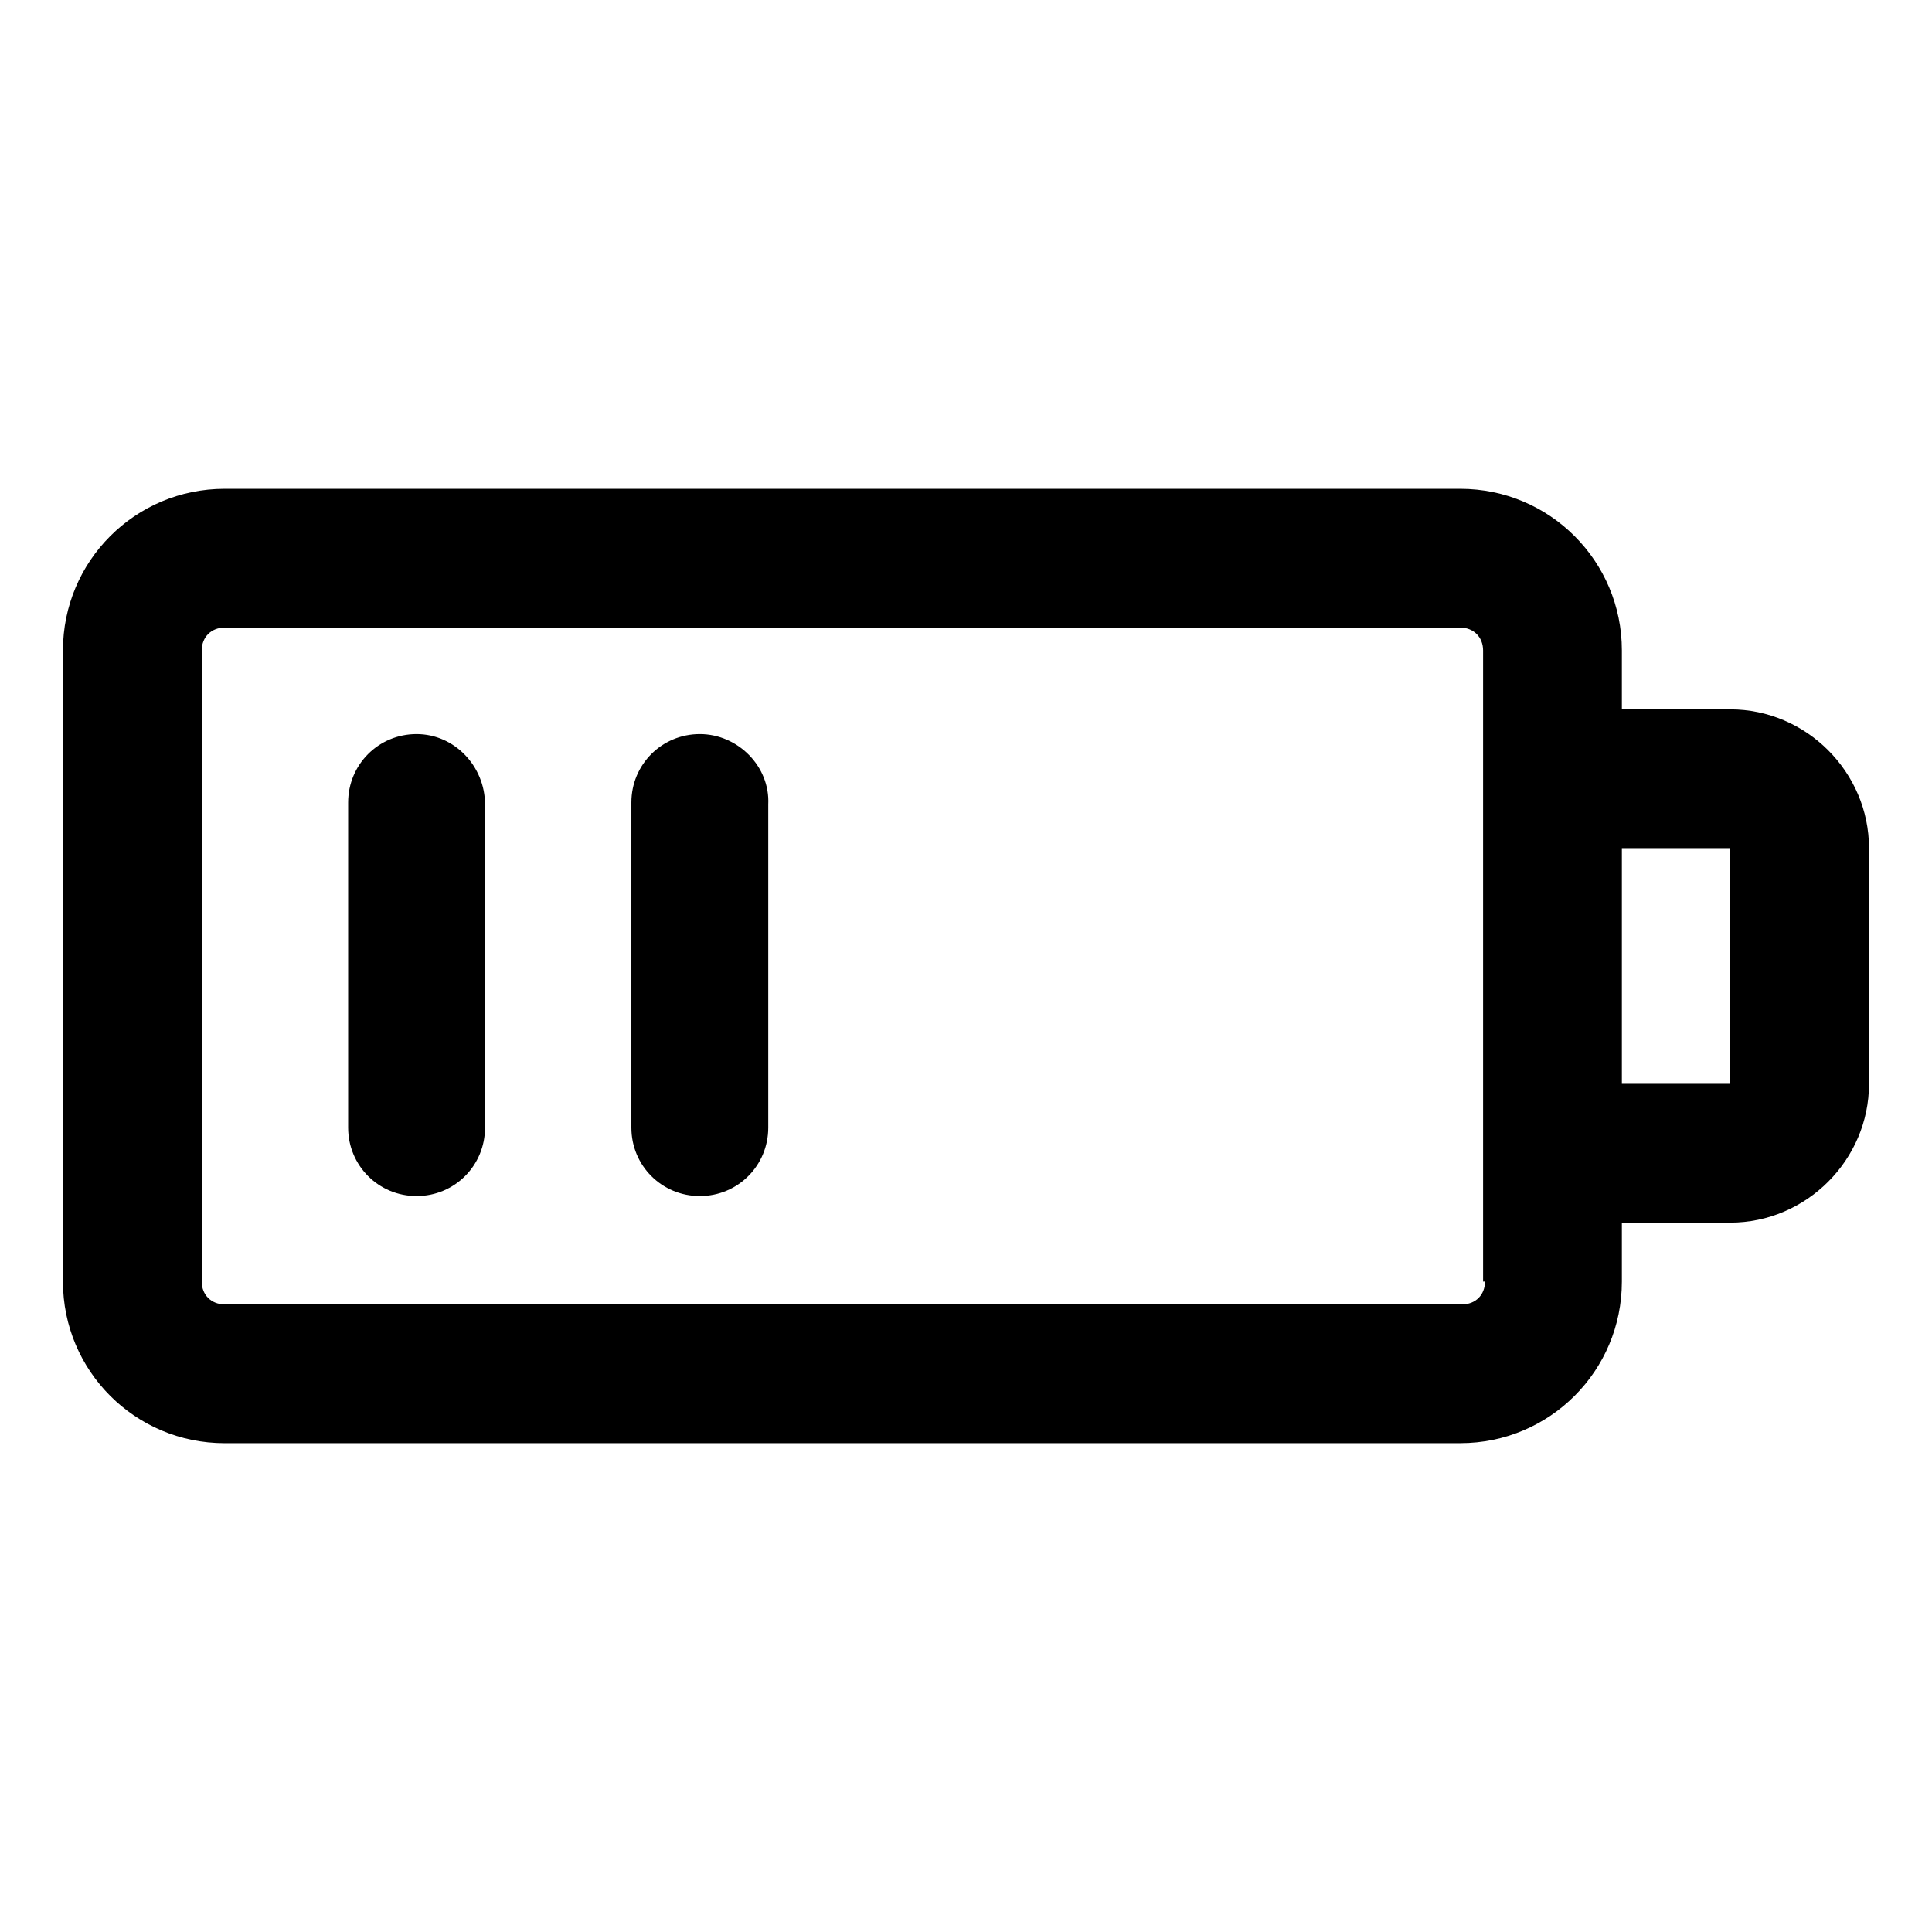
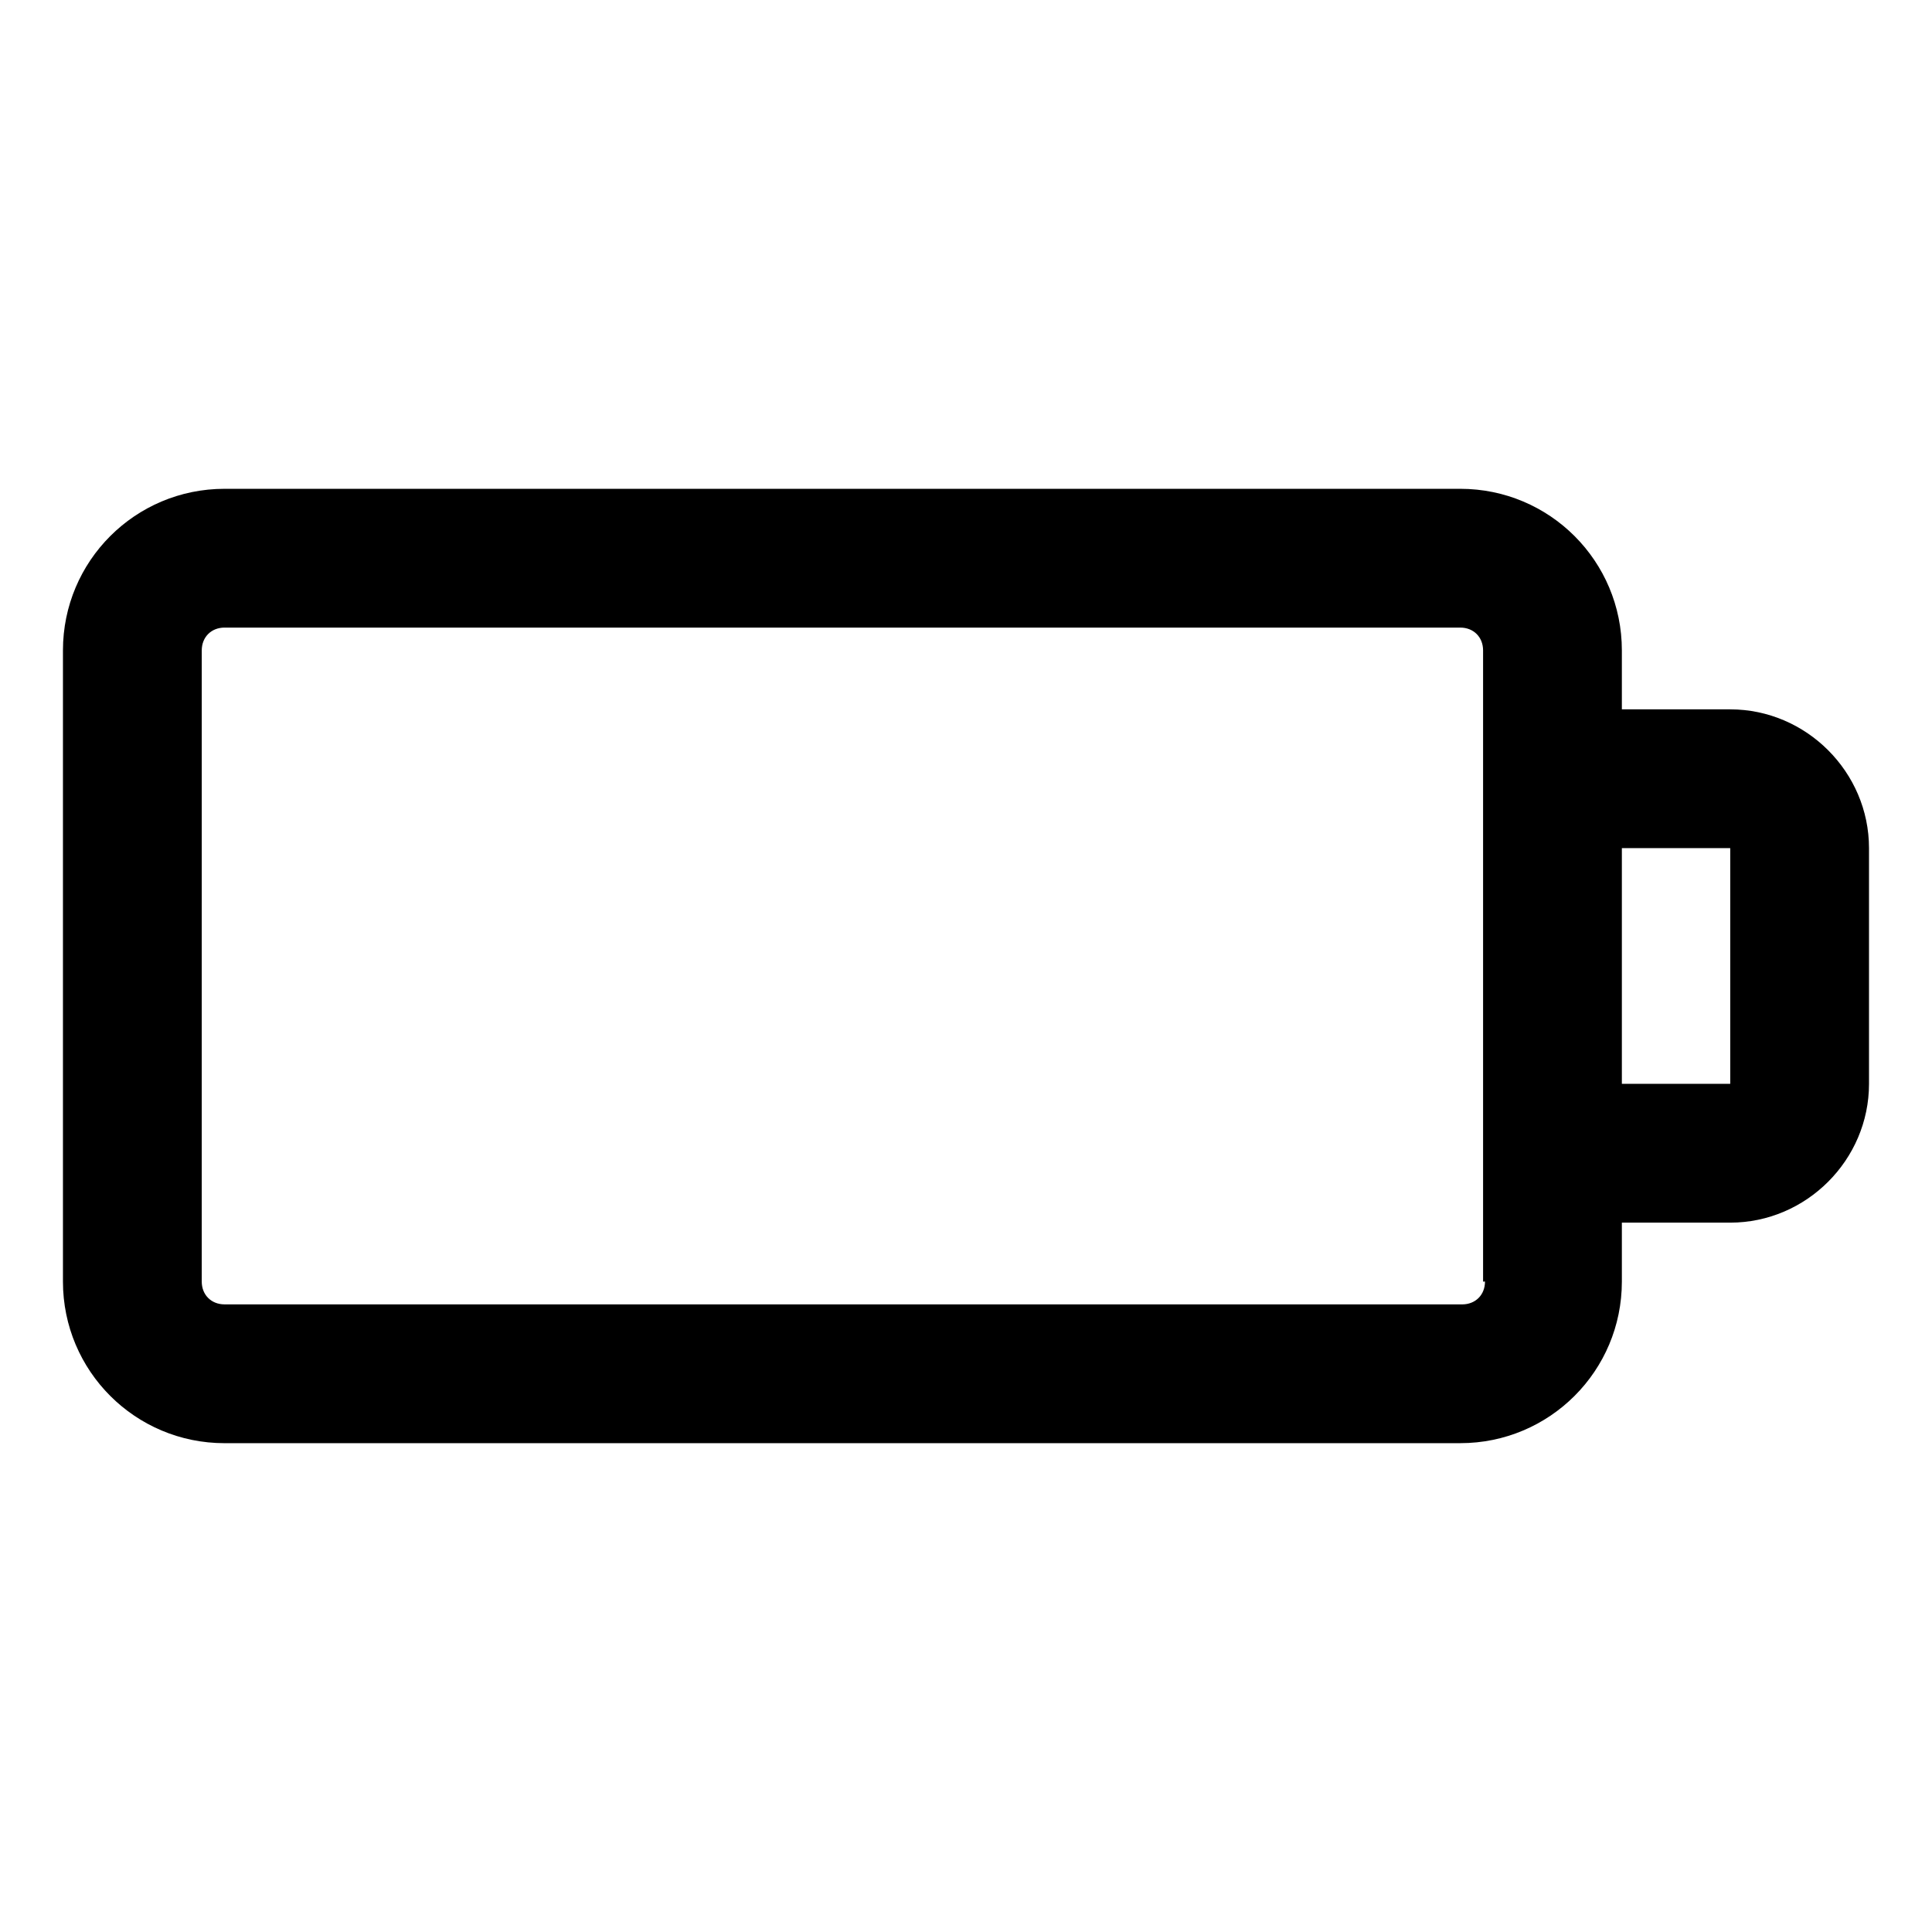
<svg xmlns="http://www.w3.org/2000/svg" fill="#000000" width="800px" height="800px" version="1.1" viewBox="144 144 512 512">
  <g>
    <path d="m602.53 331.98h-28.719v-15.617c0-23.68-19.145-42.824-42.824-42.824h-327.48c-23.68 0-42.824 19.145-42.824 42.824v167.27c0 23.68 19.145 42.824 42.824 42.824l327.48-0.004c23.68 0 42.824-19.145 42.824-42.824v-15.617h28.719c20.152 0 36.777-16.625 36.777-36.777v-62.473c0-20.152-16.625-36.777-36.777-36.777zm-64.992 151.65c0 3.527-2.519 6.047-6.047 6.047l-327.98-0.004c-3.527 0-6.047-2.519-6.047-6.047l0.004-167.26c0-3.527 2.519-6.047 6.047-6.047h327.47c3.527 0 6.047 2.519 6.047 6.047v167.27zm64.992-52.398h-28.719v-62.473h28.719z" />
-     <path d="m329.46 338.54c-10.078 0-18.137 8.062-18.137 18.137v86.152c0 10.078 8.062 18.137 18.137 18.137 10.078 0 18.137-8.062 18.137-18.137v-85.648c0.504-10.078-8.059-18.641-18.137-18.641z" />
-     <path d="m254.4 338.54c-10.078 0-18.137 8.062-18.137 18.137v86.152c0 10.078 8.062 18.137 18.137 18.137 10.078 0 18.137-8.062 18.137-18.137v-85.648c0-10.078-8.062-18.641-18.137-18.641z" />
  </g>
</svg>